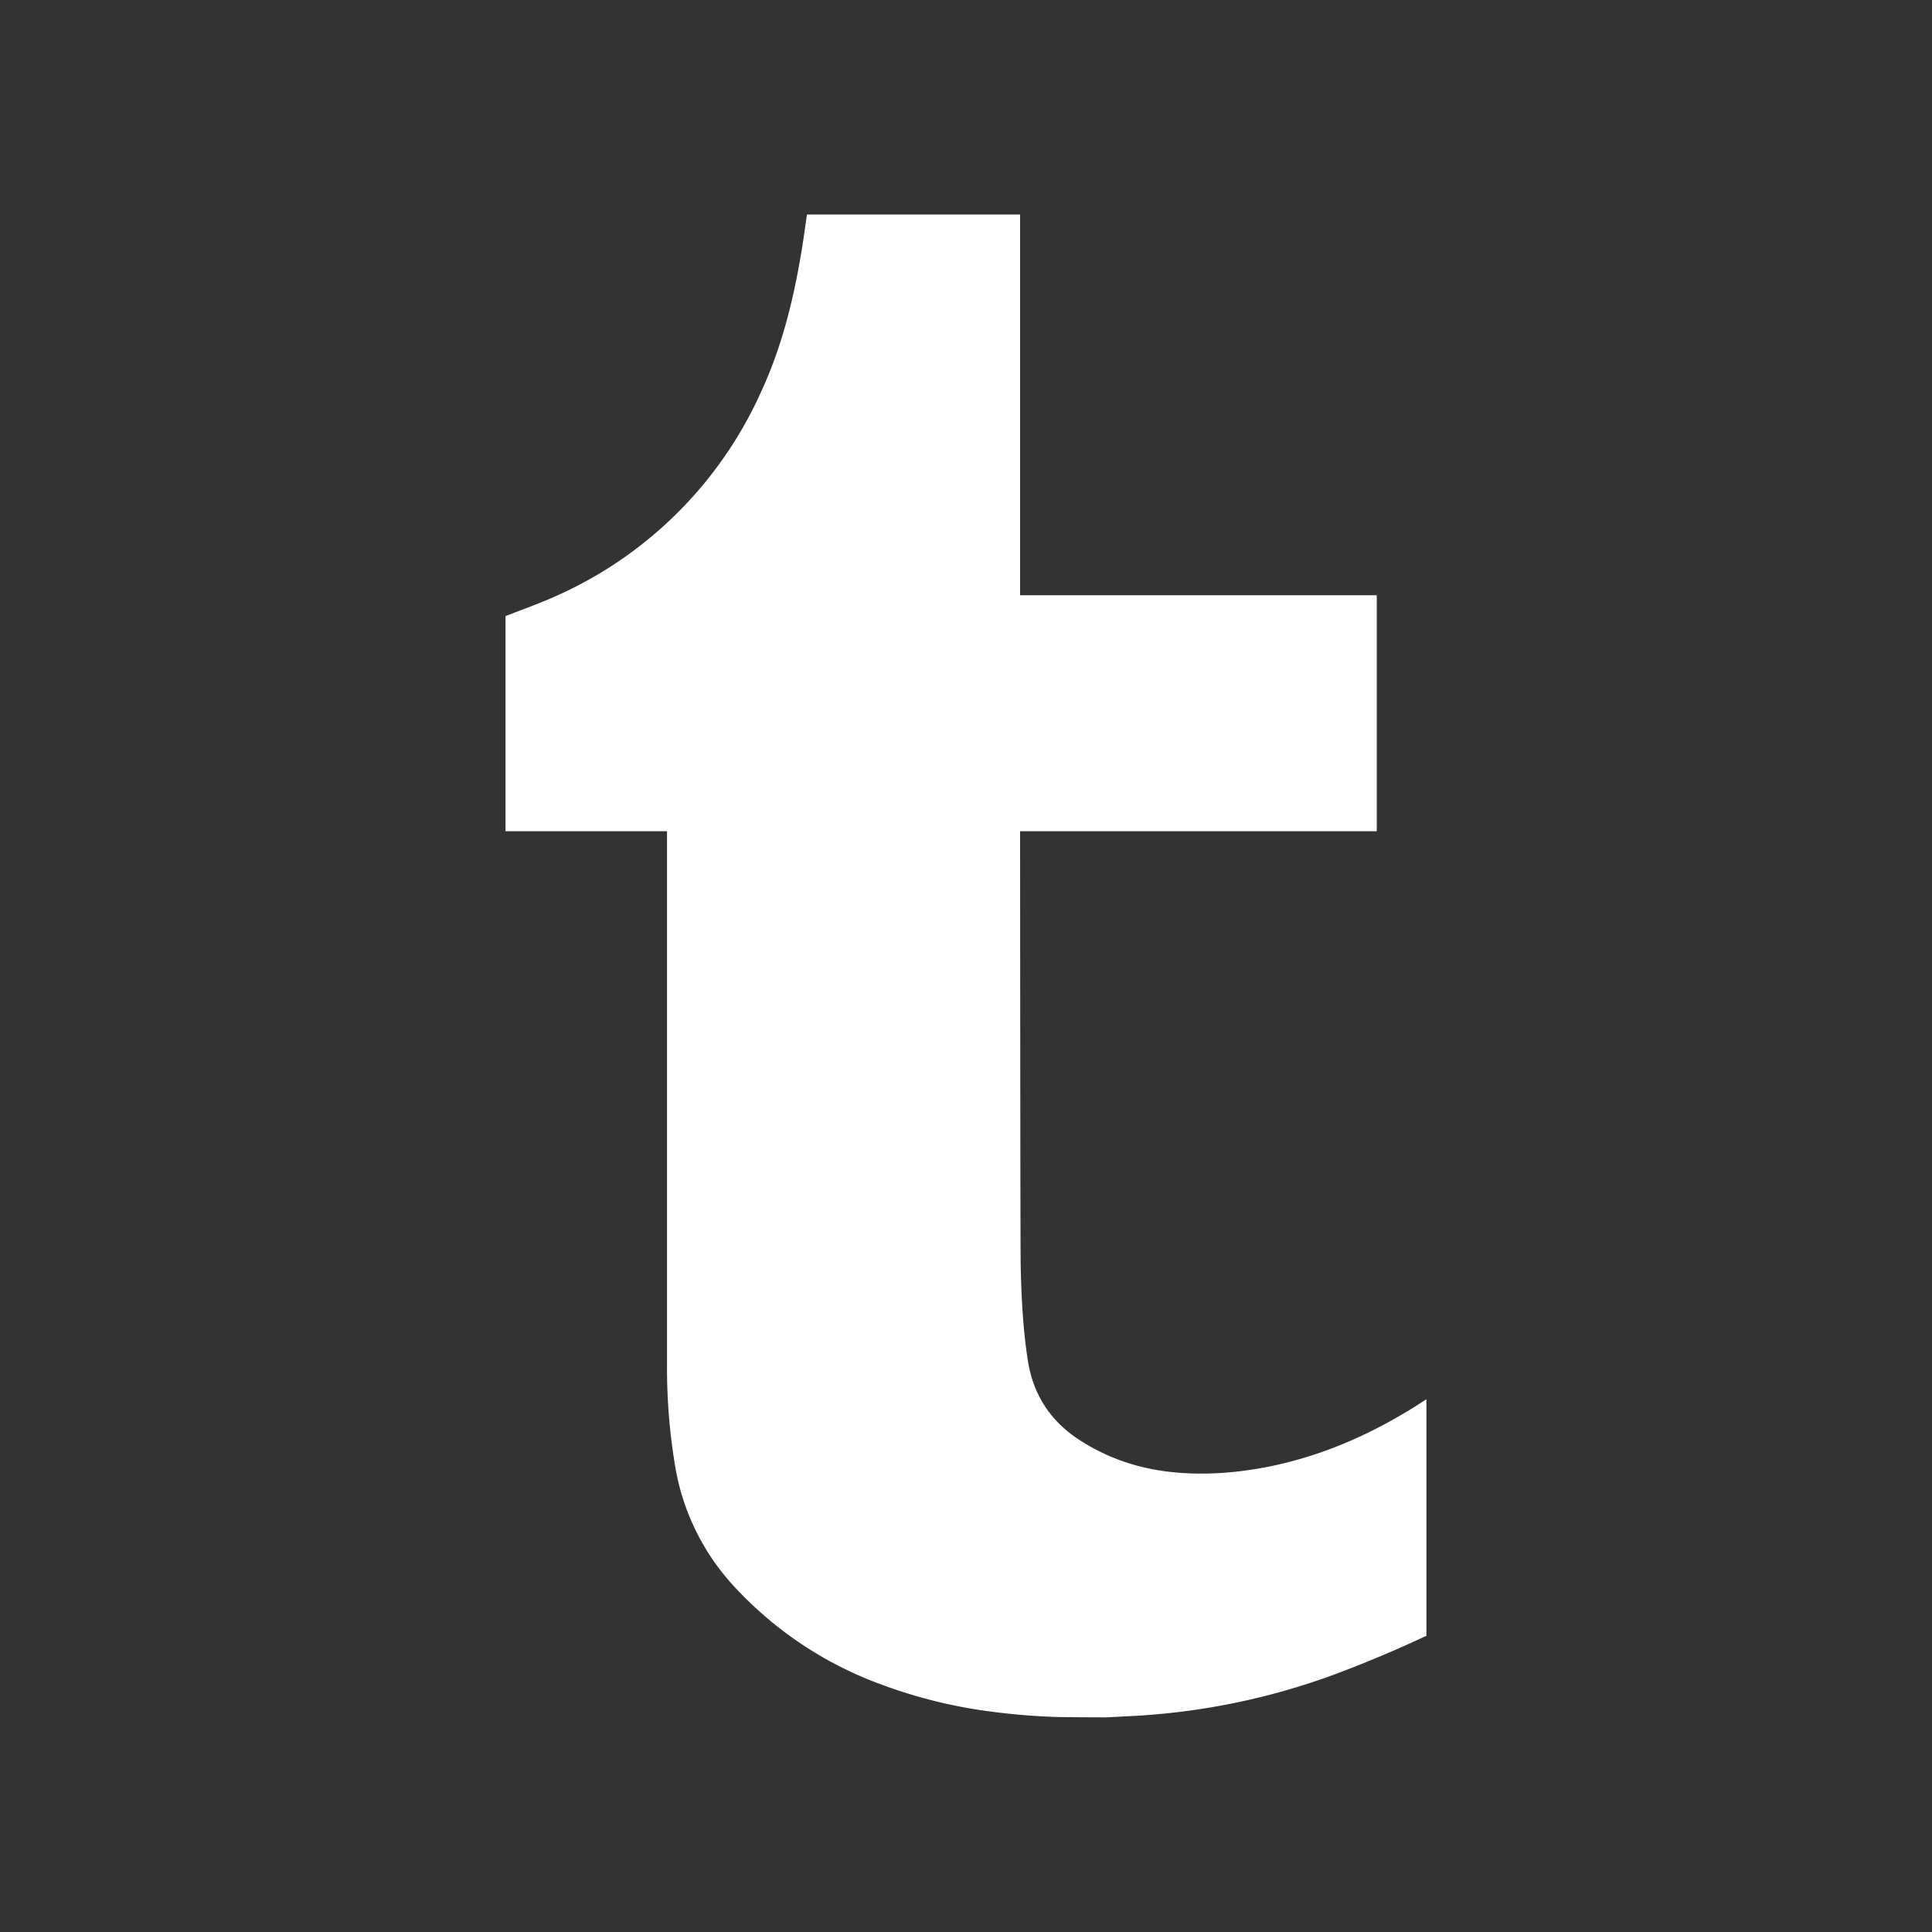
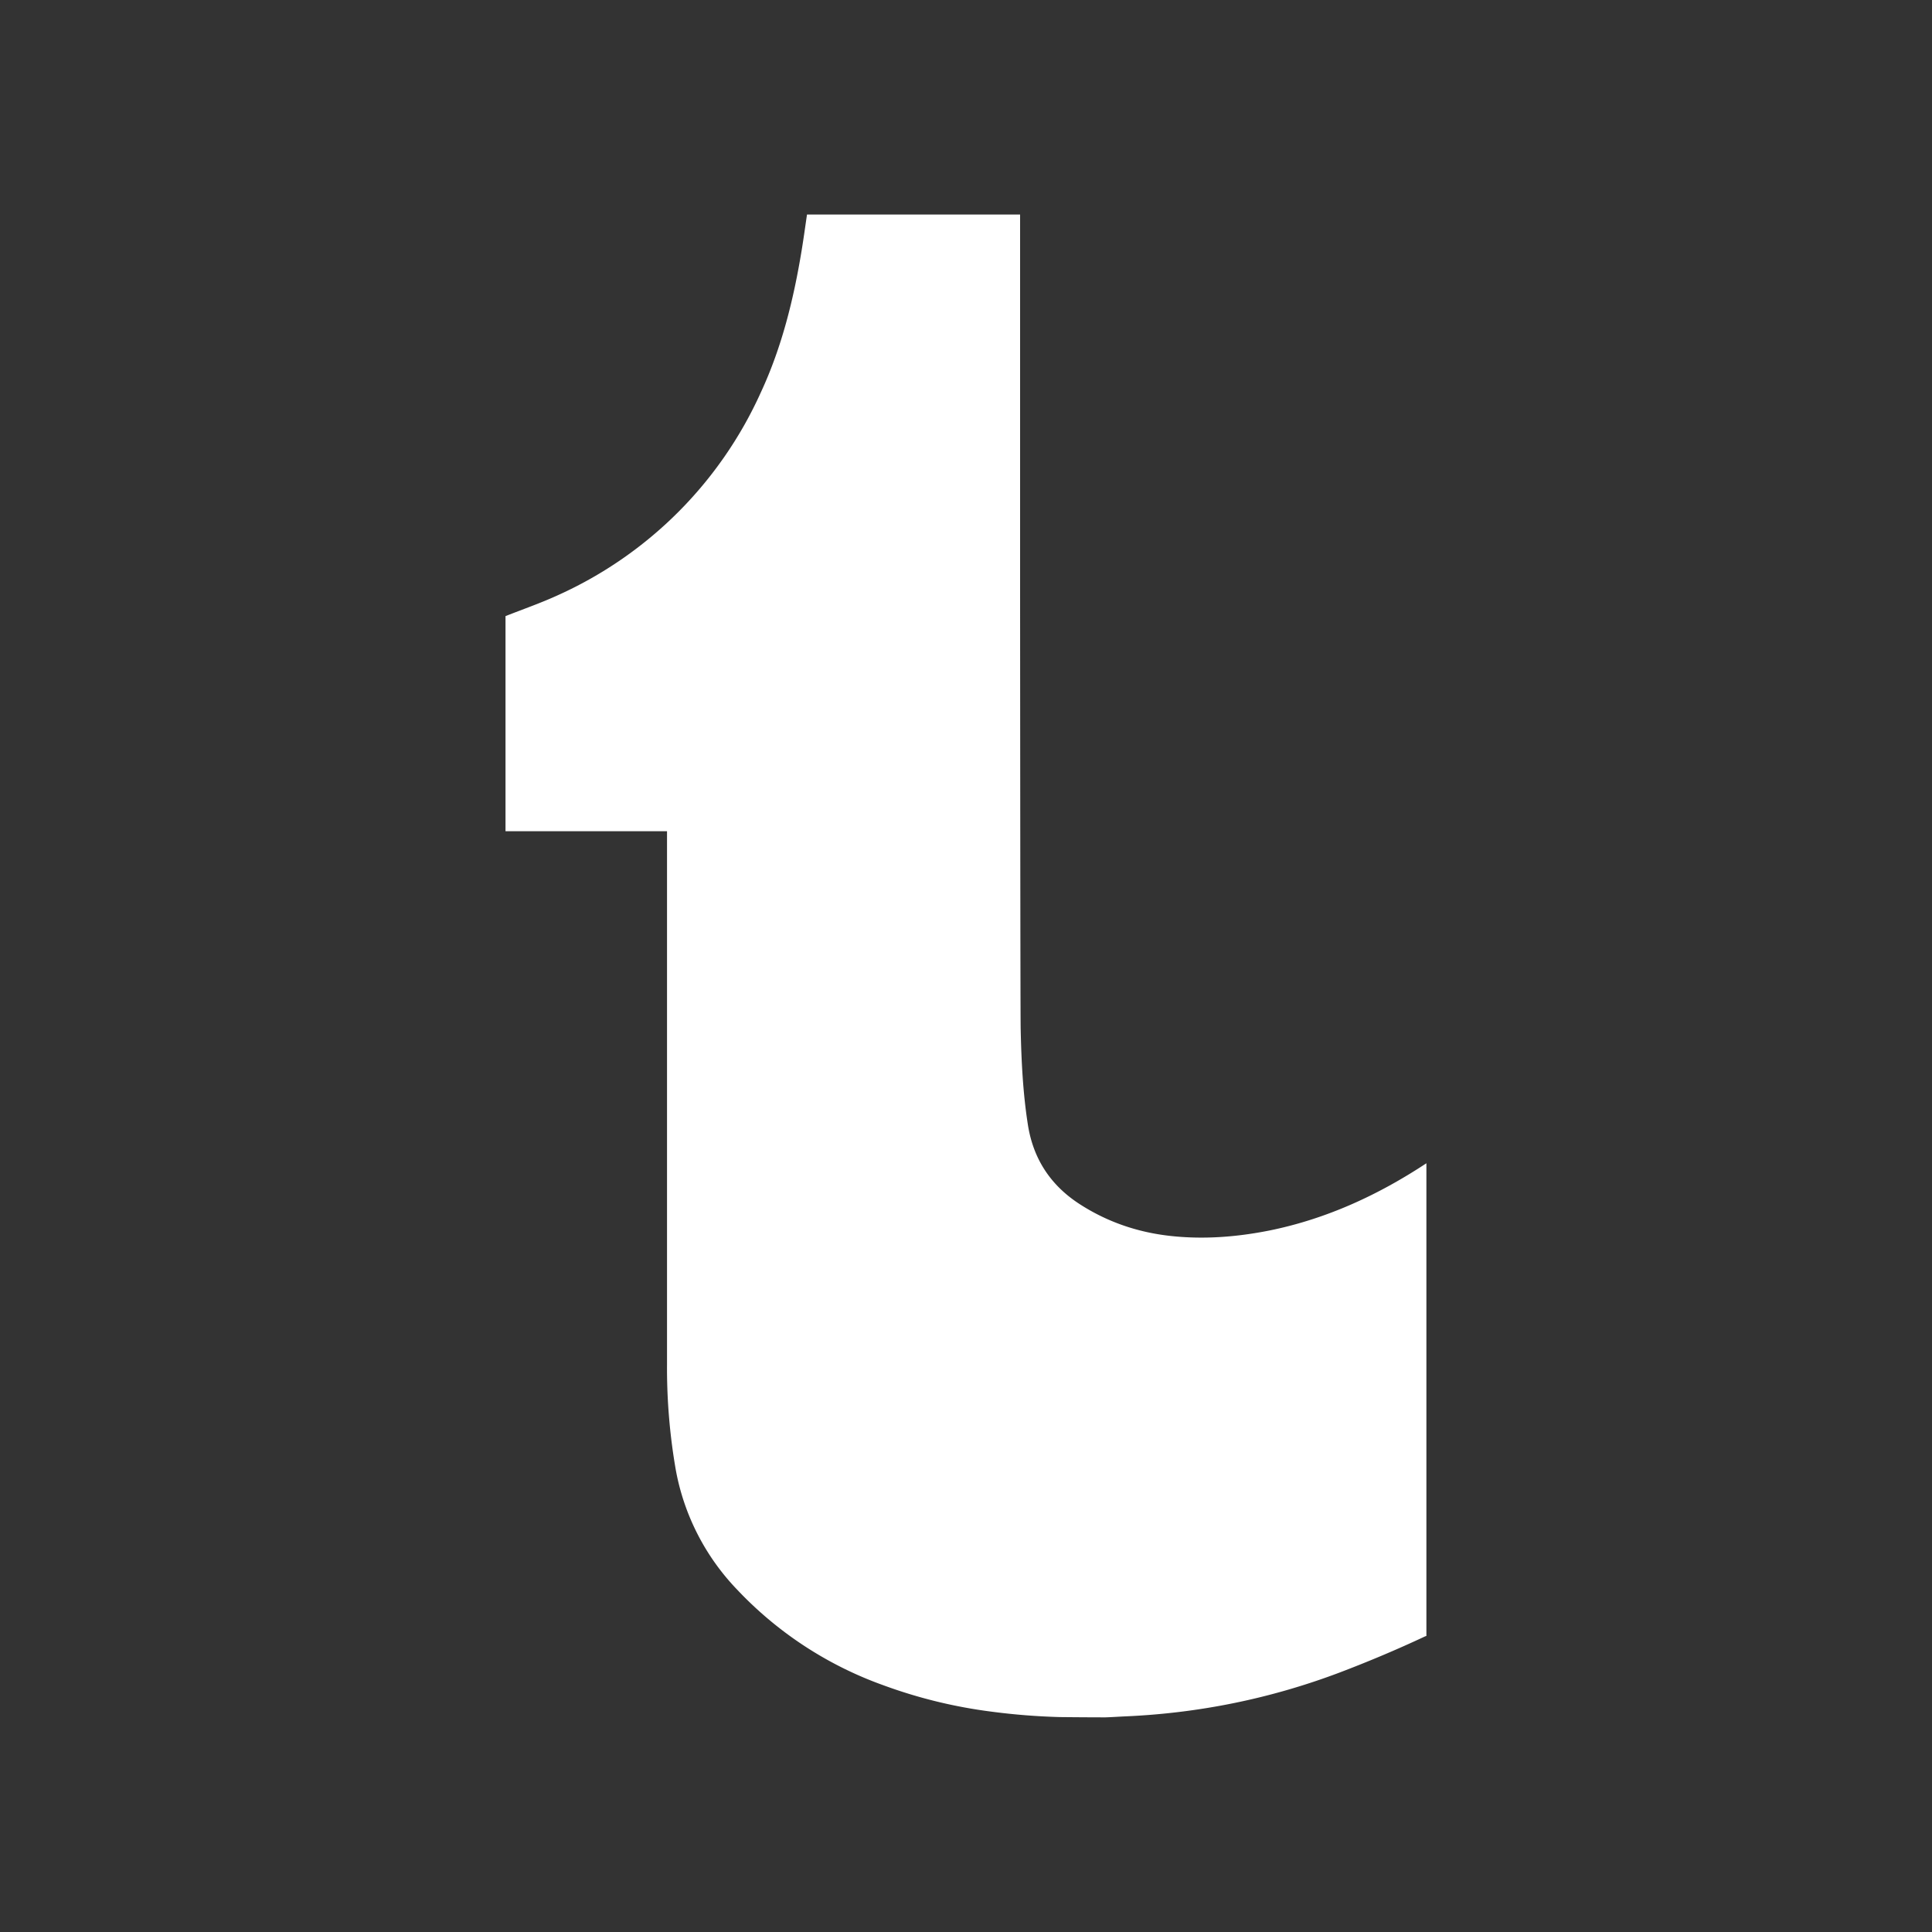
<svg xmlns="http://www.w3.org/2000/svg" t="1752313053488" class="icon" viewBox="0 0 1024 1024" version="1.1" p-id="1487" width="200" height="200">
  <rect x="0" y="0" width="1024" height="1024" fill="#333333" stroke="none" />
-   <path d="M756.019 741.632v125.44l-0.717 0.256c-14.848 6.963-30.054 13.363-45.414 19.2-36.659 13.824-74.547 21.504-113.664 23.194-3.482 0.154-6.912 0.41-10.394 0.512a2442.24 2442.24 0 0 1-24.218-0.154 349.082 349.082 0 0 1-36.096-2.867 261.53 261.53 0 0 1-57.549-14.08 198.451 198.451 0 0 1-77.312-50.637 123.546 123.546 0 0 1-32.41-63.078 314.01 314.01 0 0 1-4.71-56.218v-282.624H267.93V326.554c9.472-3.738 18.944-7.014 28.16-11.264a214.682 214.682 0 0 0 107.264-107.52c11.059-23.859 17.306-49.254 21.555-75.162 1.024-6.246 1.894-12.595 2.816-18.893h112.947v201.779h189.03v125.082H540.672s0.102 222.464 0.307 229.888c0.358 16.896 1.178 33.792 3.789 50.534 2.765 17.971 11.776 31.949 26.931 41.933 14.848 9.728 31.283 15.36 48.947 17.254 17.562 1.894 34.97 0.512 52.224-2.918 30.208-6.144 57.6-18.79 83.149-35.635z" fill="#FFFFFF" p-id="1488" />
+   <path d="M756.019 741.632v125.44l-0.717 0.256c-14.848 6.963-30.054 13.363-45.414 19.2-36.659 13.824-74.547 21.504-113.664 23.194-3.482 0.154-6.912 0.41-10.394 0.512a2442.24 2442.24 0 0 1-24.218-0.154 349.082 349.082 0 0 1-36.096-2.867 261.53 261.53 0 0 1-57.549-14.08 198.451 198.451 0 0 1-77.312-50.637 123.546 123.546 0 0 1-32.41-63.078 314.01 314.01 0 0 1-4.71-56.218v-282.624H267.93V326.554c9.472-3.738 18.944-7.014 28.16-11.264a214.682 214.682 0 0 0 107.264-107.52c11.059-23.859 17.306-49.254 21.555-75.162 1.024-6.246 1.894-12.595 2.816-18.893h112.947v201.779h189.03H540.672s0.102 222.464 0.307 229.888c0.358 16.896 1.178 33.792 3.789 50.534 2.765 17.971 11.776 31.949 26.931 41.933 14.848 9.728 31.283 15.36 48.947 17.254 17.562 1.894 34.97 0.512 52.224-2.918 30.208-6.144 57.6-18.79 83.149-35.635z" fill="#FFFFFF" p-id="1488" />
</svg>